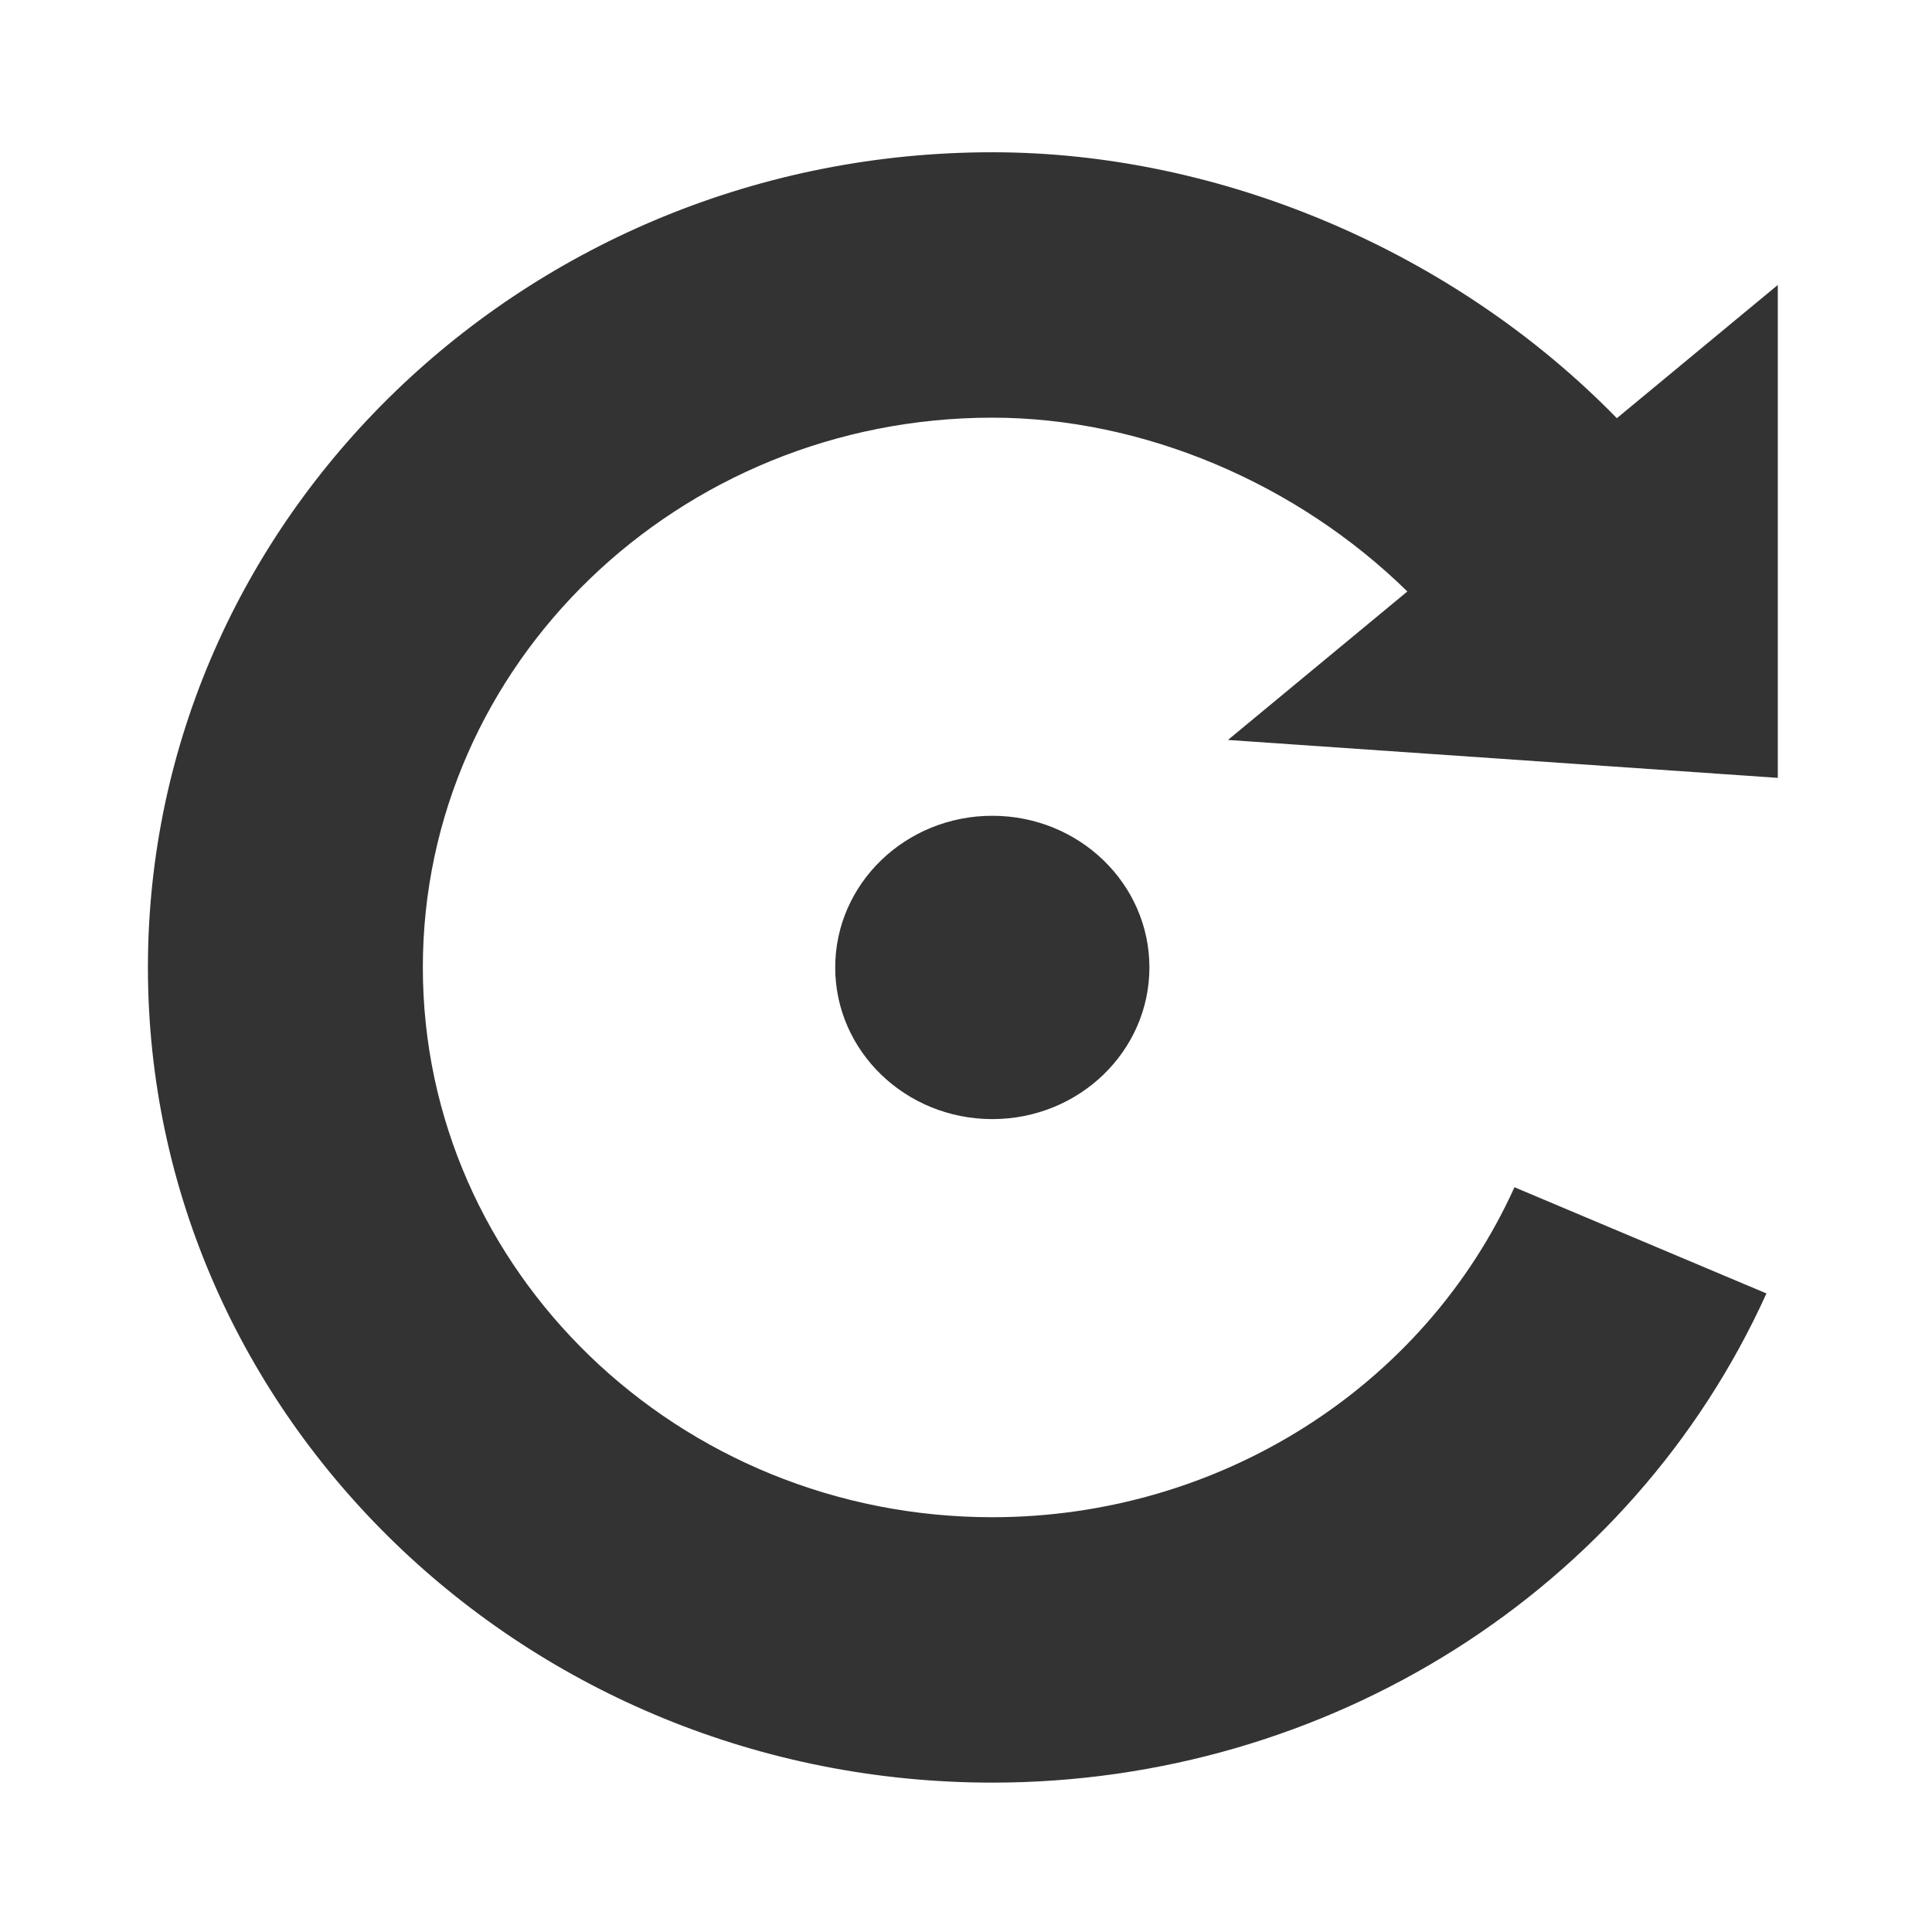
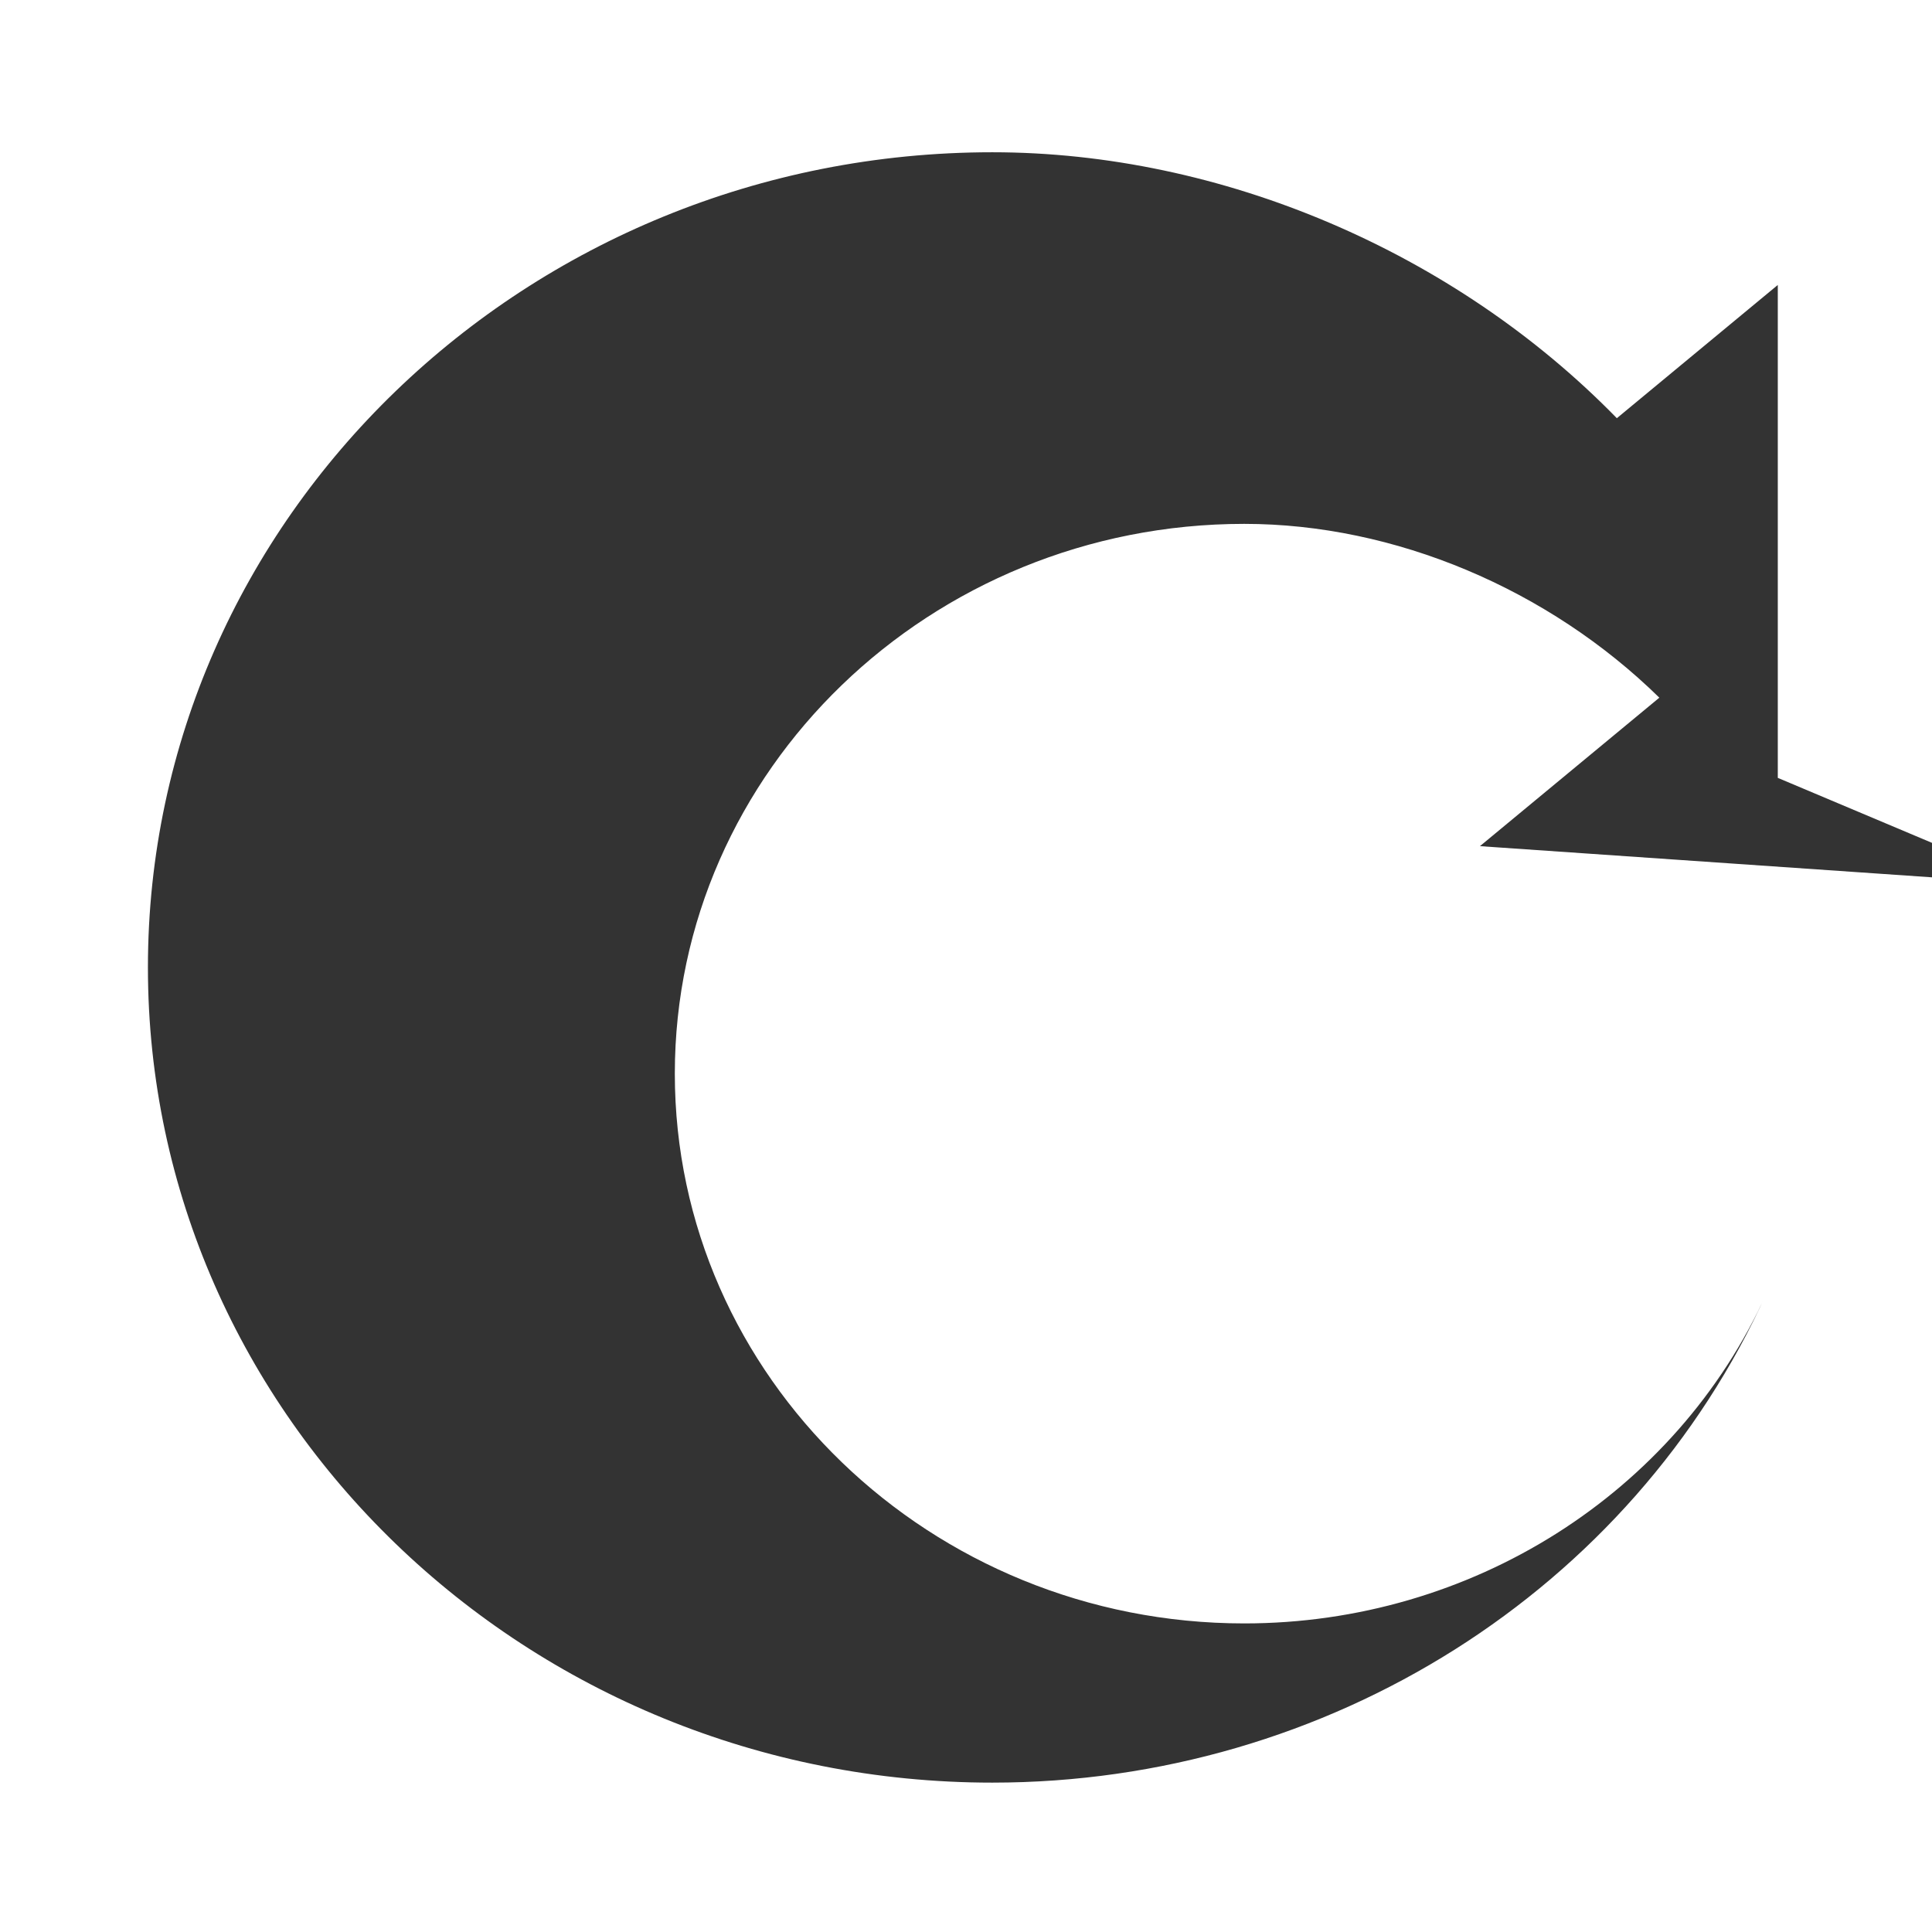
<svg width="64" height="64">
  <g transform="matrix(1.301,0,0,1.256,-631.324,-293.623)">
-     <circle d="m 514.527,259.292 c 0,2.209 -1.791,4 -4,4 -2.209,0 -4,-1.791 -4,-4 0,-2.209 1.791,-4 4,-4 2.209,0 4,1.791 4,4 z" style="fill:#333333" cx="510.527" cy="259.292" r="4" />
-     <path d="m 530.527,254.292 v -13 l -4.098,3.514 c -4.137,-4.393 -10.08,-7.014 -15.902,-7.014 -11.855,0 -21.5,9.646 -21.5,21.5 0,11.854 9.645,21.5 21.5,21.5 8.551,0 16.287,-5.064 19.711,-12.902 l -6.416,-2.801 c -2.309,5.287 -7.527,8.703 -13.295,8.703 -7.996,0 -14.5,-6.504 -14.5,-14.5 0,-7.994 6.504,-14.5 14.5,-14.5 3.824,0 7.744,1.715 10.568,4.584 l -4.568,3.916 14,1 z" style="fill:#333333" />
+     <path d="m 530.527,254.292 v -13 l -4.098,3.514 c -4.137,-4.393 -10.08,-7.014 -15.902,-7.014 -11.855,0 -21.5,9.646 -21.5,21.5 0,11.854 9.645,21.5 21.5,21.5 8.551,0 16.287,-5.064 19.711,-12.902 c -2.309,5.287 -7.527,8.703 -13.295,8.703 -7.996,0 -14.5,-6.504 -14.5,-14.5 0,-7.994 6.504,-14.5 14.5,-14.5 3.824,0 7.744,1.715 10.568,4.584 l -4.568,3.916 14,1 z" style="fill:#333333" />
  </g>
</svg>